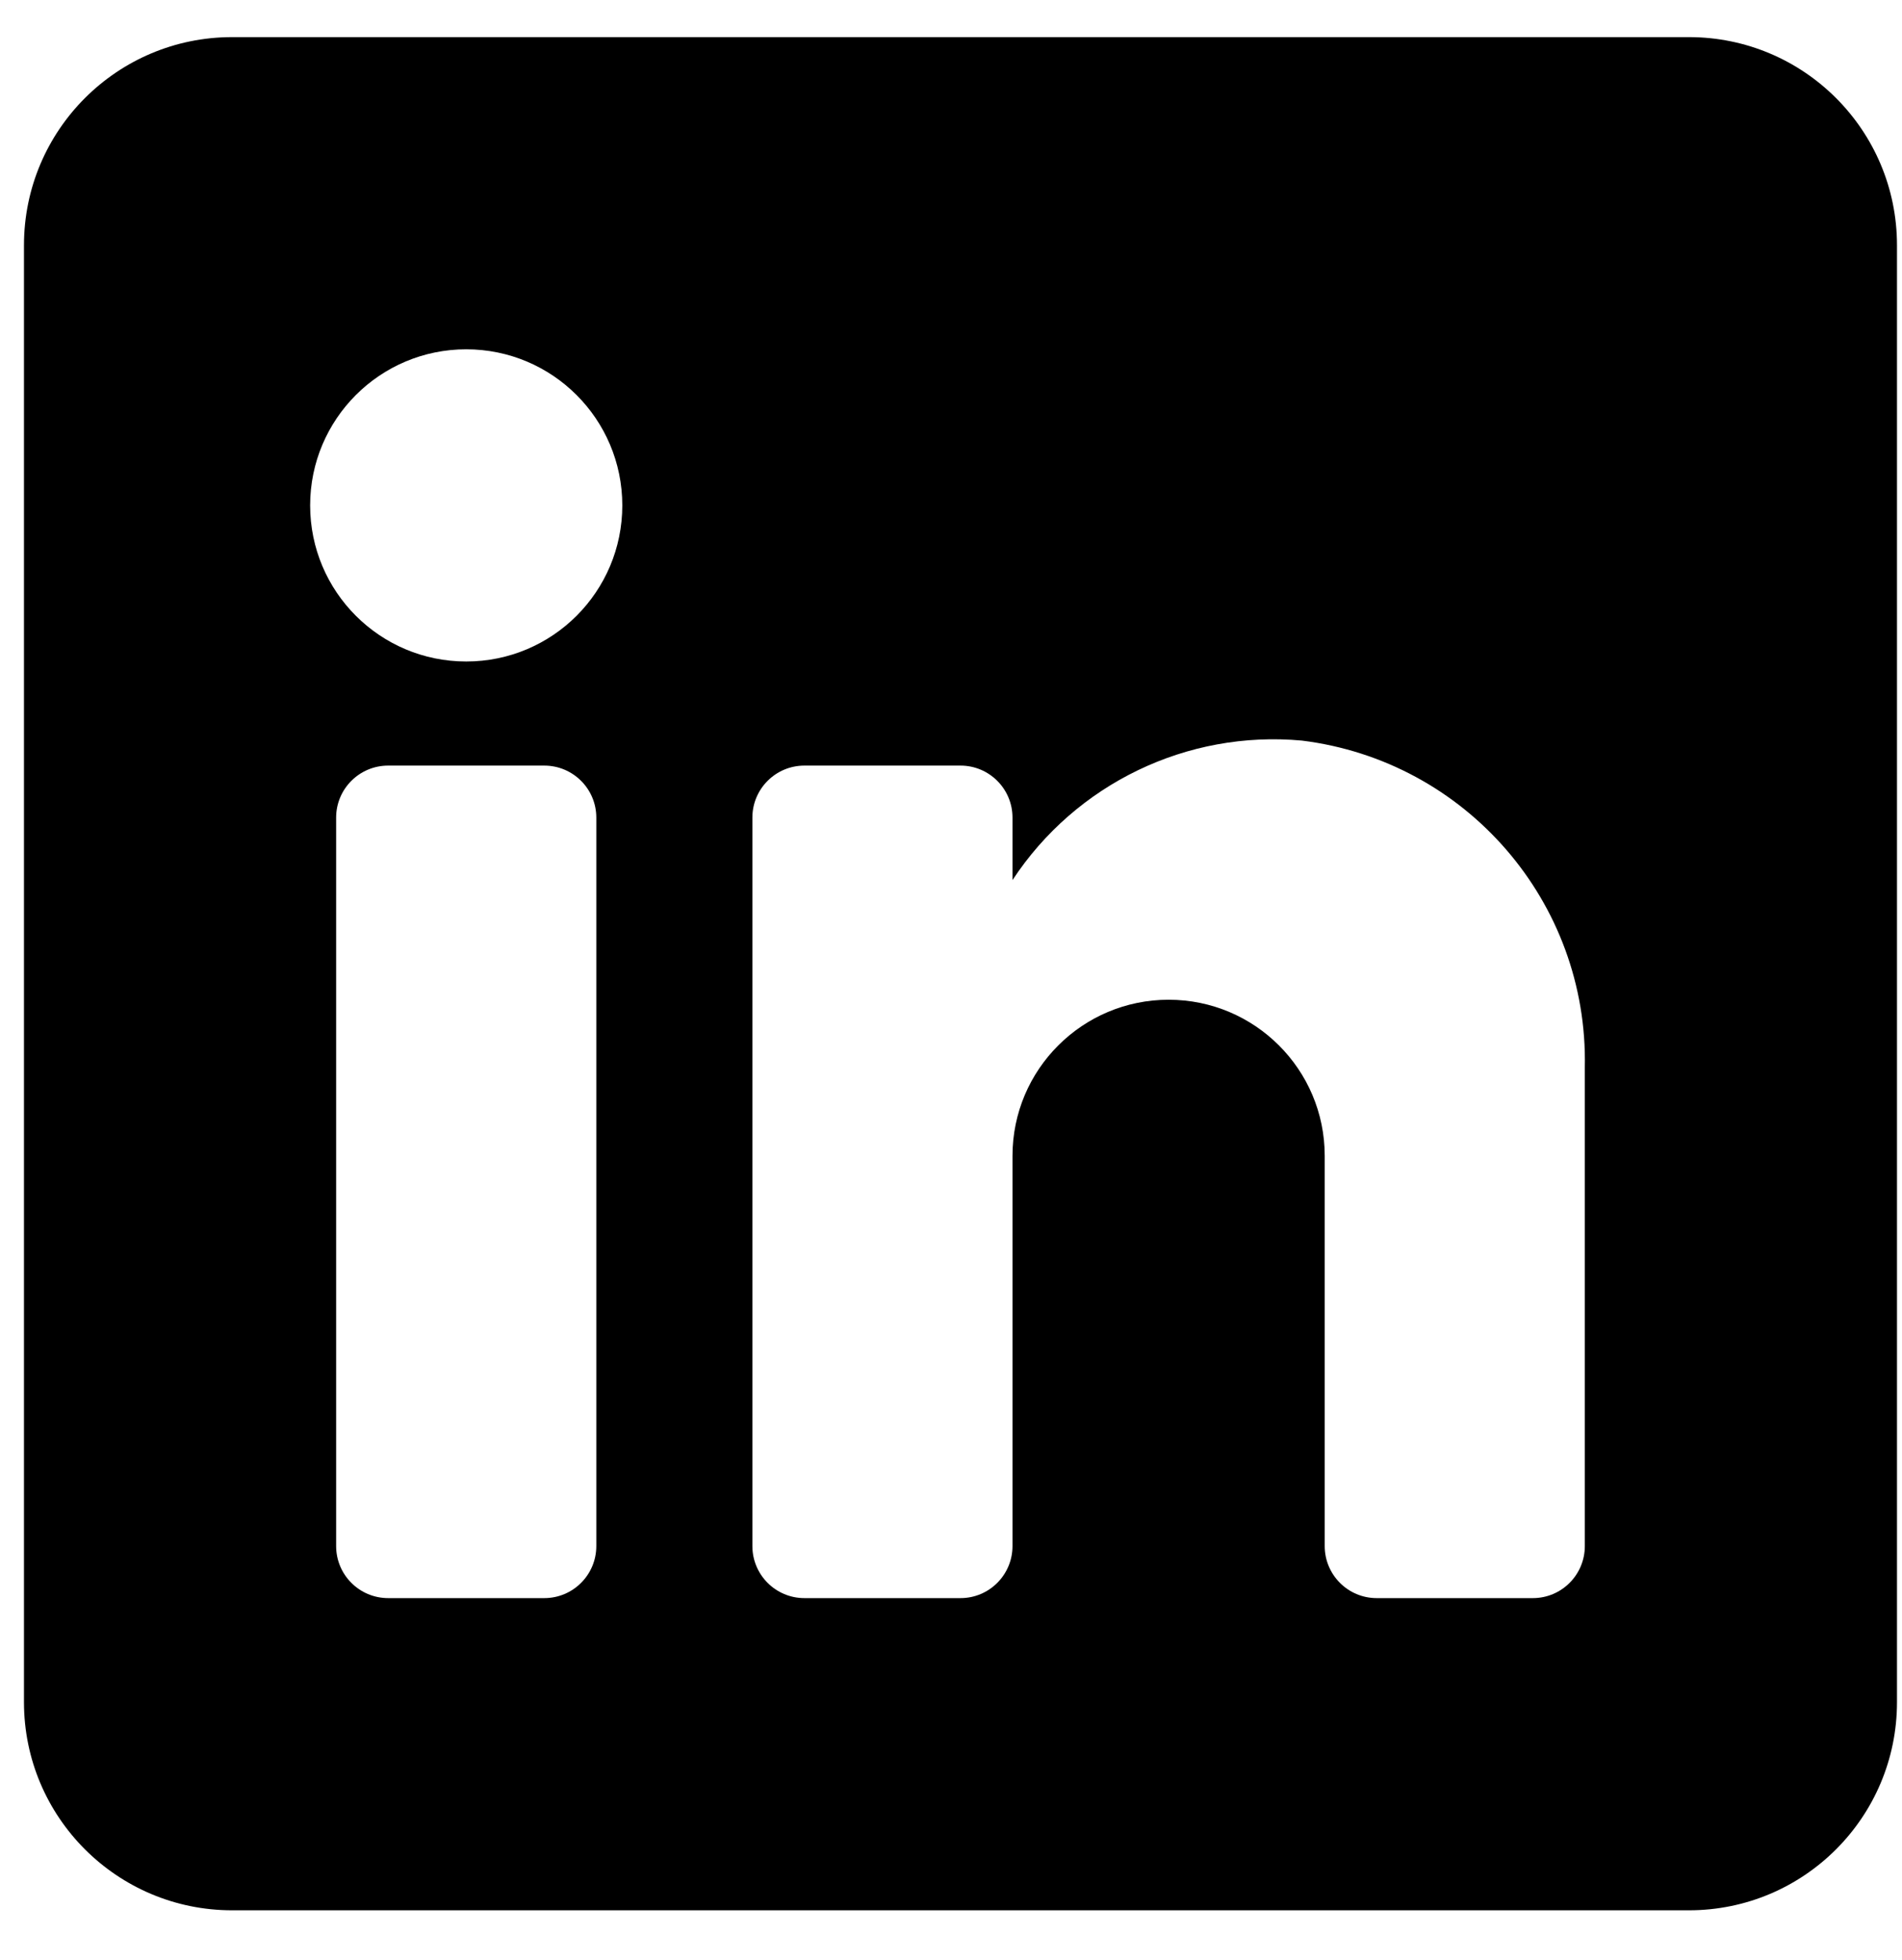
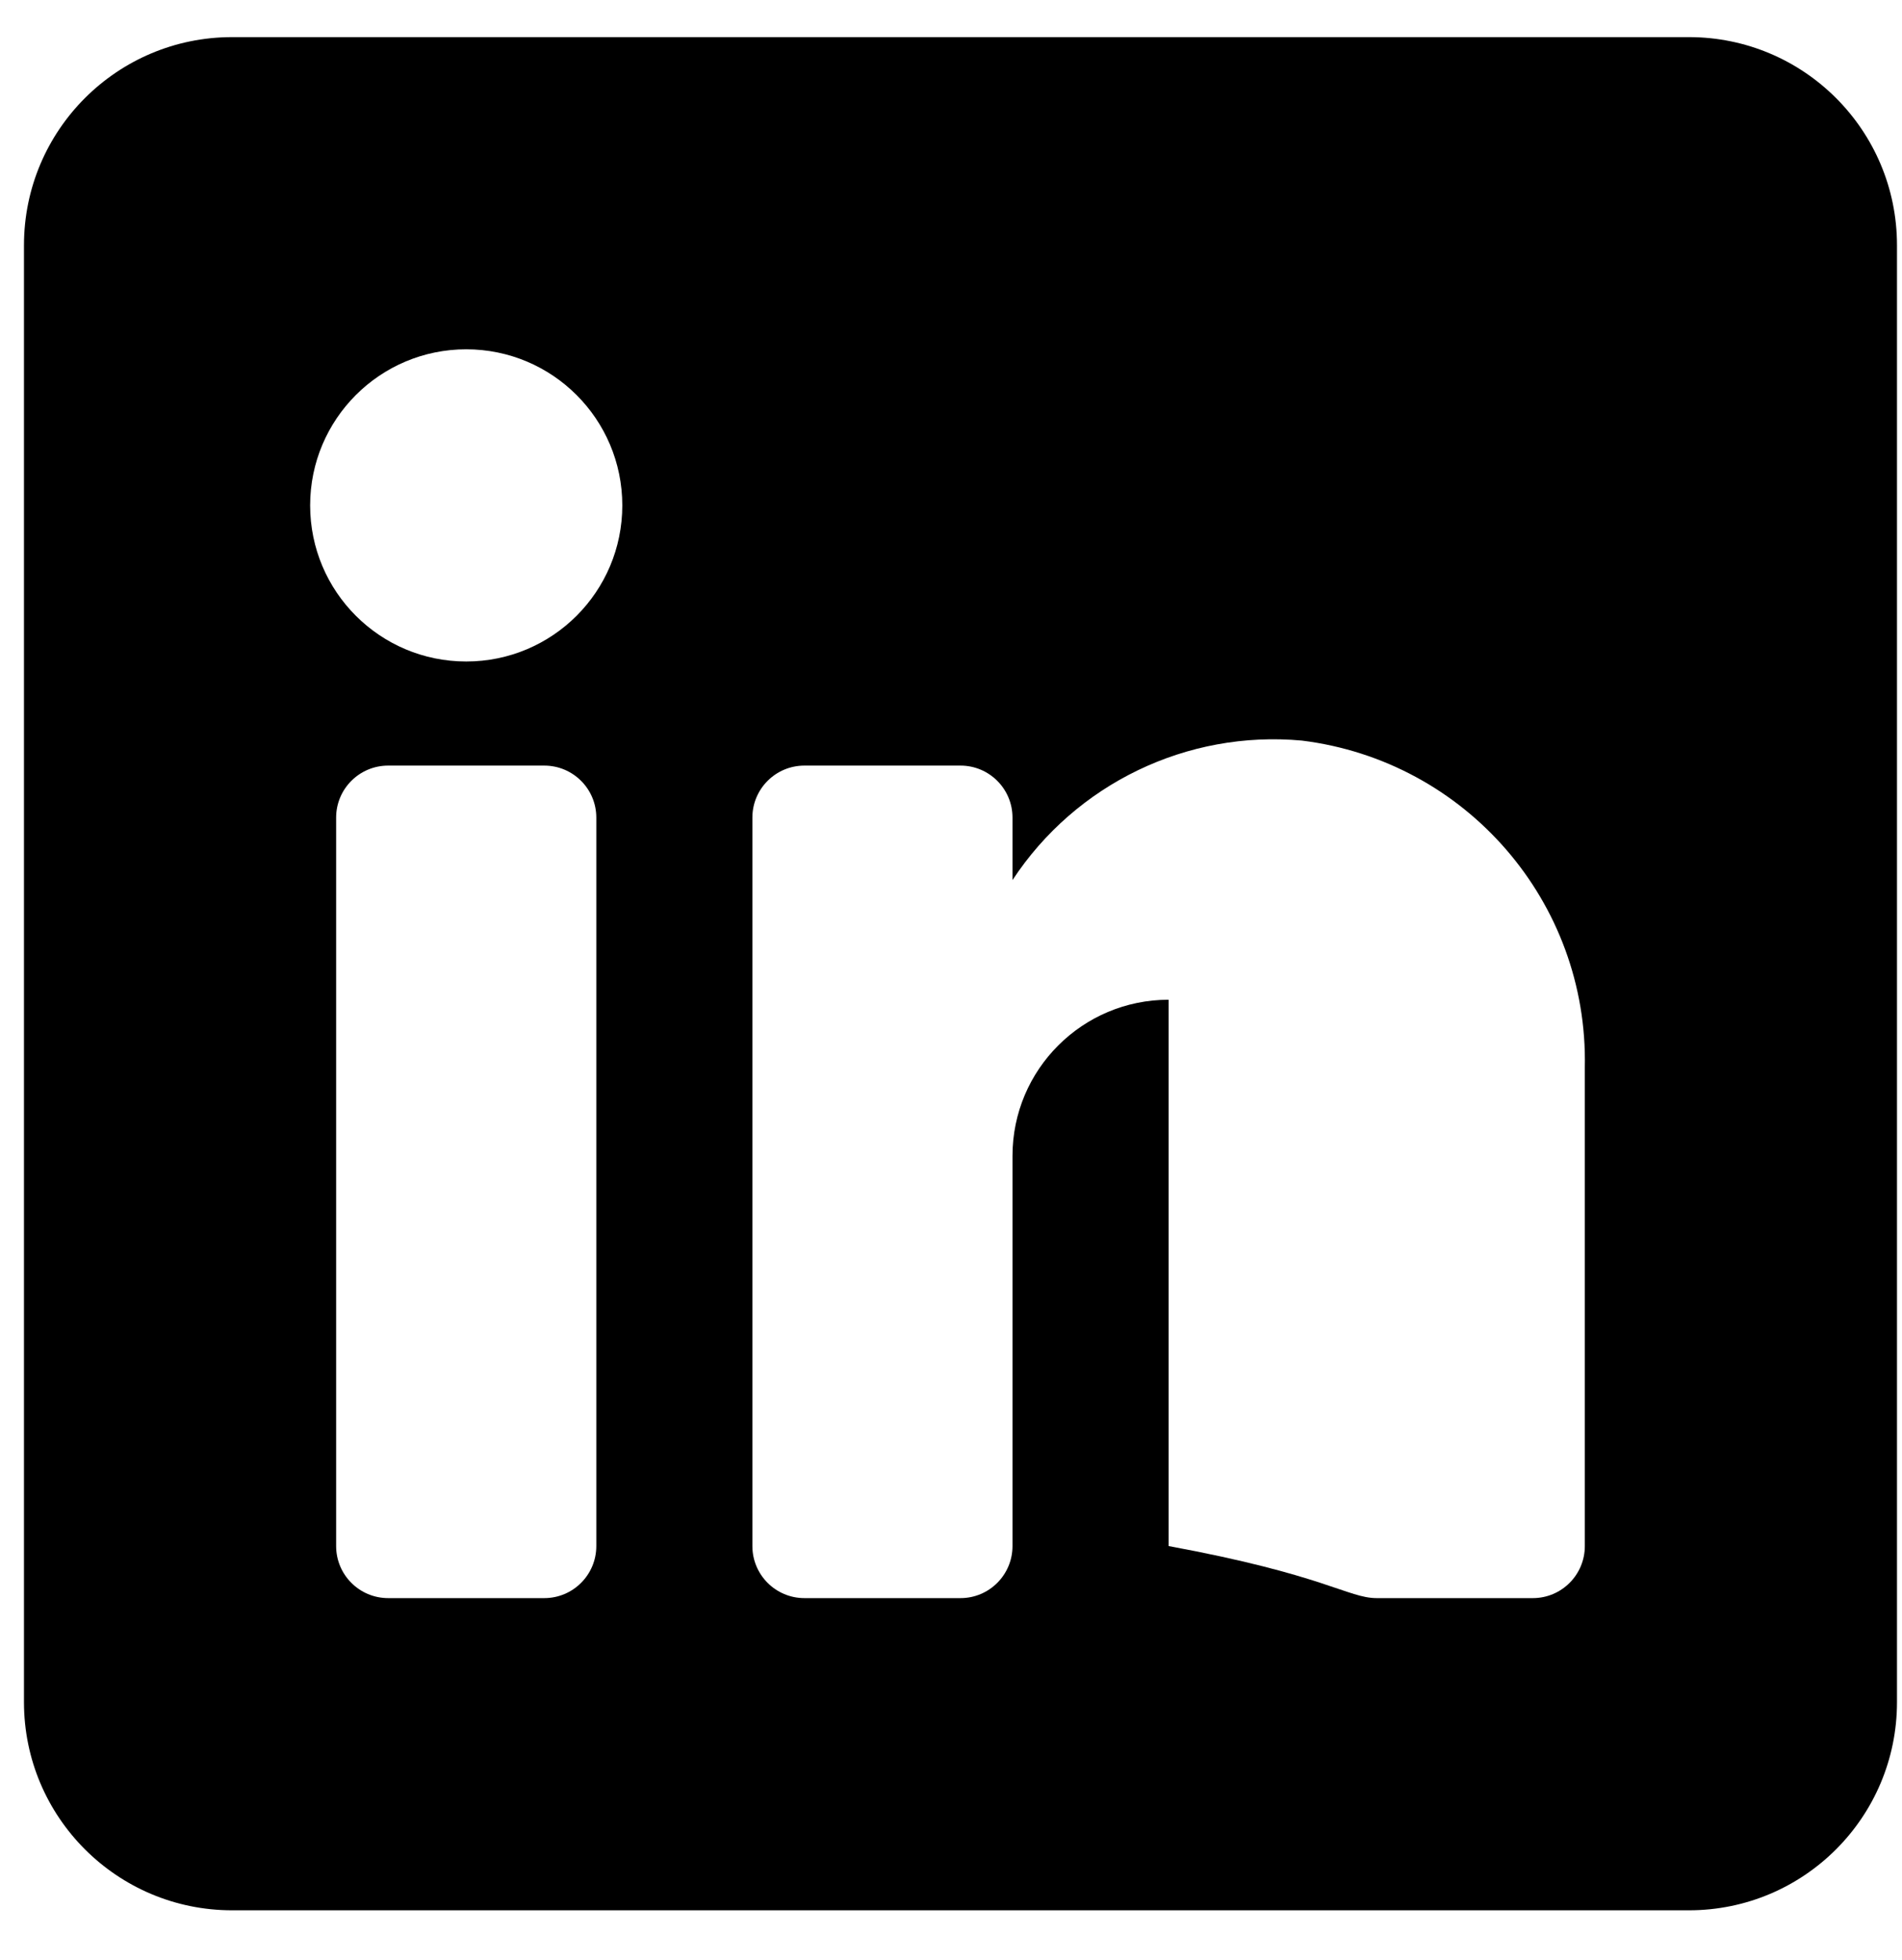
<svg xmlns="http://www.w3.org/2000/svg" width="33" height="34" viewBox="0 0 33 34" fill="none">
-   <path fill-rule="evenodd" clip-rule="evenodd" d="M4.027 0.644H29.303C31.297 0.644 32.913 2.26 32.913 4.255V29.53C32.913 31.525 31.297 33.141 29.303 33.141H4.027C2.033 33.141 0.416 31.525 0.416 29.53V4.255C0.416 2.26 2.033 0.644 4.027 0.644ZM9.443 27.725C9.942 27.725 10.346 27.321 10.346 26.822V14.184C10.346 13.686 9.942 13.282 9.443 13.282H6.735C6.236 13.282 5.832 13.686 5.832 14.184V26.822C5.832 27.321 6.236 27.725 6.735 27.725H9.443ZM8.089 11.476C6.593 11.476 5.381 10.264 5.381 8.768C5.381 7.273 6.593 6.06 8.089 6.06C9.585 6.06 10.797 7.273 10.797 8.768C10.797 10.264 9.585 11.476 8.089 11.476ZM26.595 27.725C27.093 27.725 27.497 27.321 27.497 26.822V18.517C27.556 15.648 25.435 13.2 22.587 12.848C20.595 12.666 18.666 13.597 17.567 15.268V14.184C17.567 13.686 17.163 13.282 16.665 13.282H13.957C13.458 13.282 13.054 13.686 13.054 14.184V26.822C13.054 27.321 13.458 27.725 13.957 27.725H16.665C17.163 27.725 17.567 27.321 17.567 26.822V20.052C17.567 18.556 18.78 17.344 20.276 17.344C21.771 17.344 22.984 18.556 22.984 20.052V26.822C22.984 27.321 23.388 27.725 23.886 27.725H26.595Z" fill="black" />
+   <path fill-rule="evenodd" clip-rule="evenodd" d="M4.027 0.644H29.303C31.297 0.644 32.913 2.26 32.913 4.255V29.53C32.913 31.525 31.297 33.141 29.303 33.141H4.027C2.033 33.141 0.416 31.525 0.416 29.53V4.255C0.416 2.26 2.033 0.644 4.027 0.644ZM9.443 27.725C9.942 27.725 10.346 27.321 10.346 26.822V14.184C10.346 13.686 9.942 13.282 9.443 13.282H6.735C6.236 13.282 5.832 13.686 5.832 14.184V26.822C5.832 27.321 6.236 27.725 6.735 27.725H9.443ZM8.089 11.476C6.593 11.476 5.381 10.264 5.381 8.768C5.381 7.273 6.593 6.06 8.089 6.06C9.585 6.06 10.797 7.273 10.797 8.768C10.797 10.264 9.585 11.476 8.089 11.476ZM26.595 27.725C27.093 27.725 27.497 27.321 27.497 26.822V18.517C27.556 15.648 25.435 13.2 22.587 12.848C20.595 12.666 18.666 13.597 17.567 15.268V14.184C17.567 13.686 17.163 13.282 16.665 13.282H13.957C13.458 13.282 13.054 13.686 13.054 14.184V26.822C13.054 27.321 13.458 27.725 13.957 27.725H16.665C17.163 27.725 17.567 27.321 17.567 26.822V20.052C17.567 18.556 18.78 17.344 20.276 17.344V26.822C22.984 27.321 23.388 27.725 23.886 27.725H26.595Z" fill="black" />
</svg>